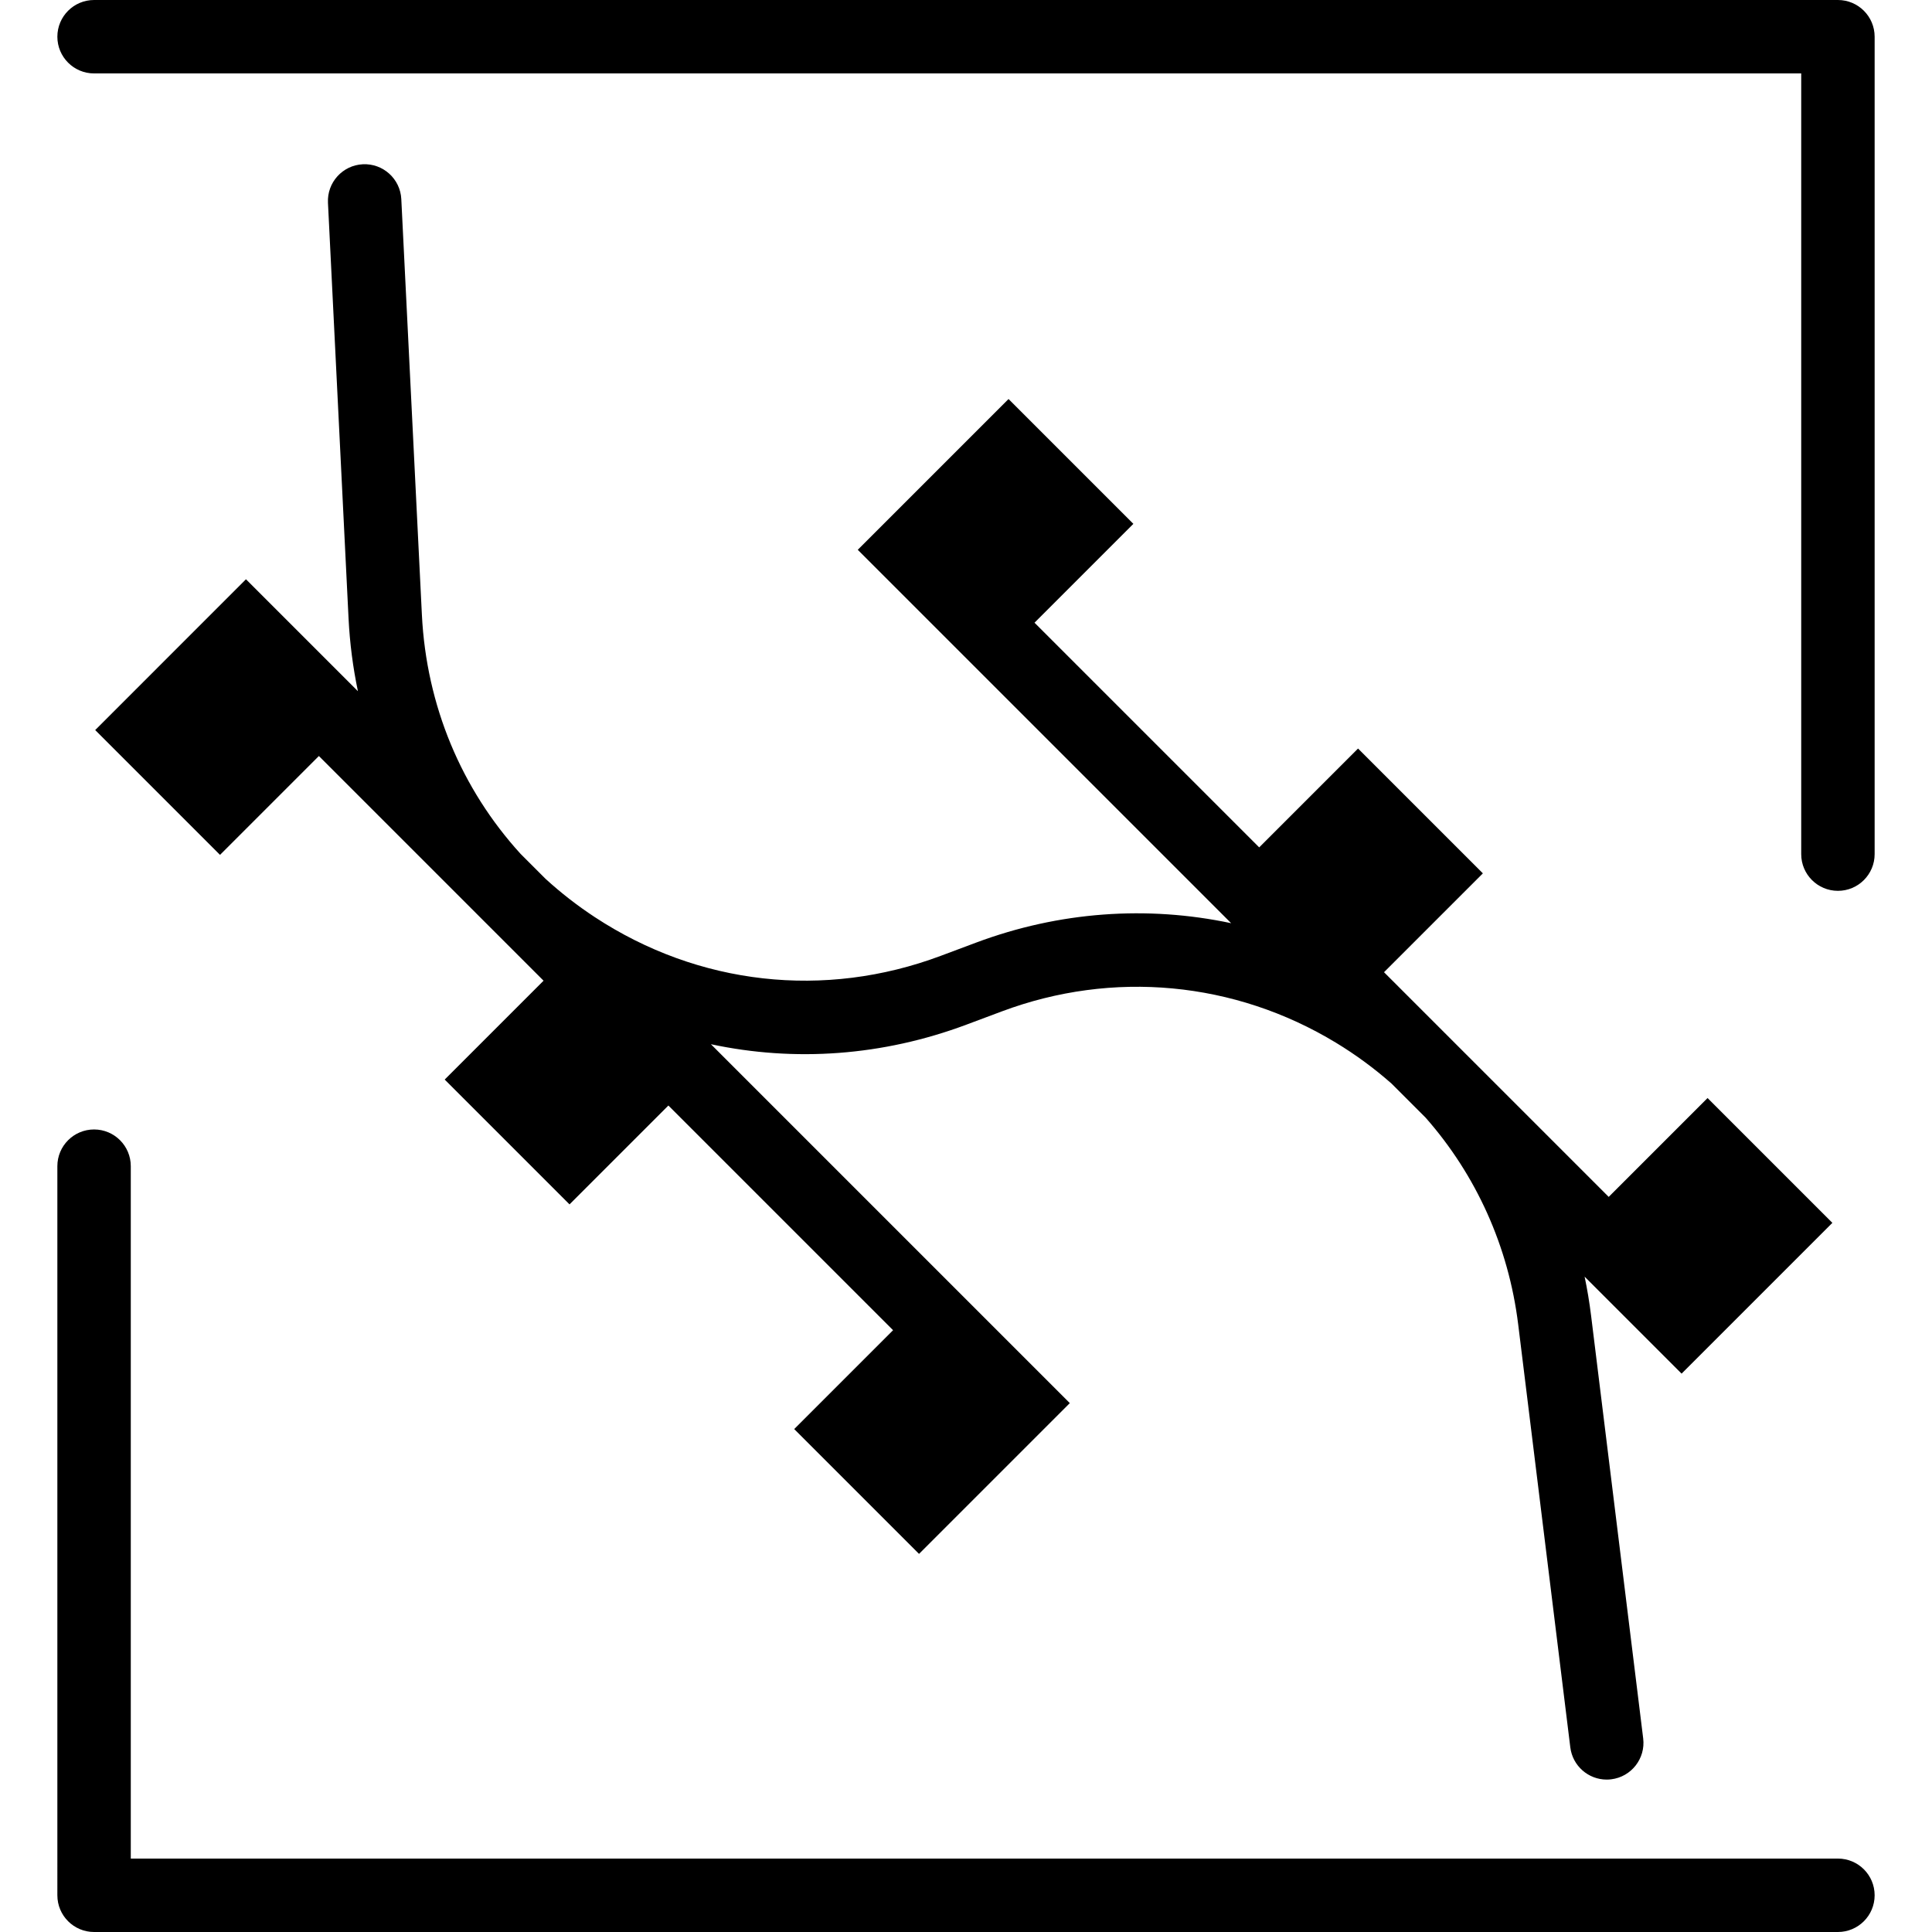
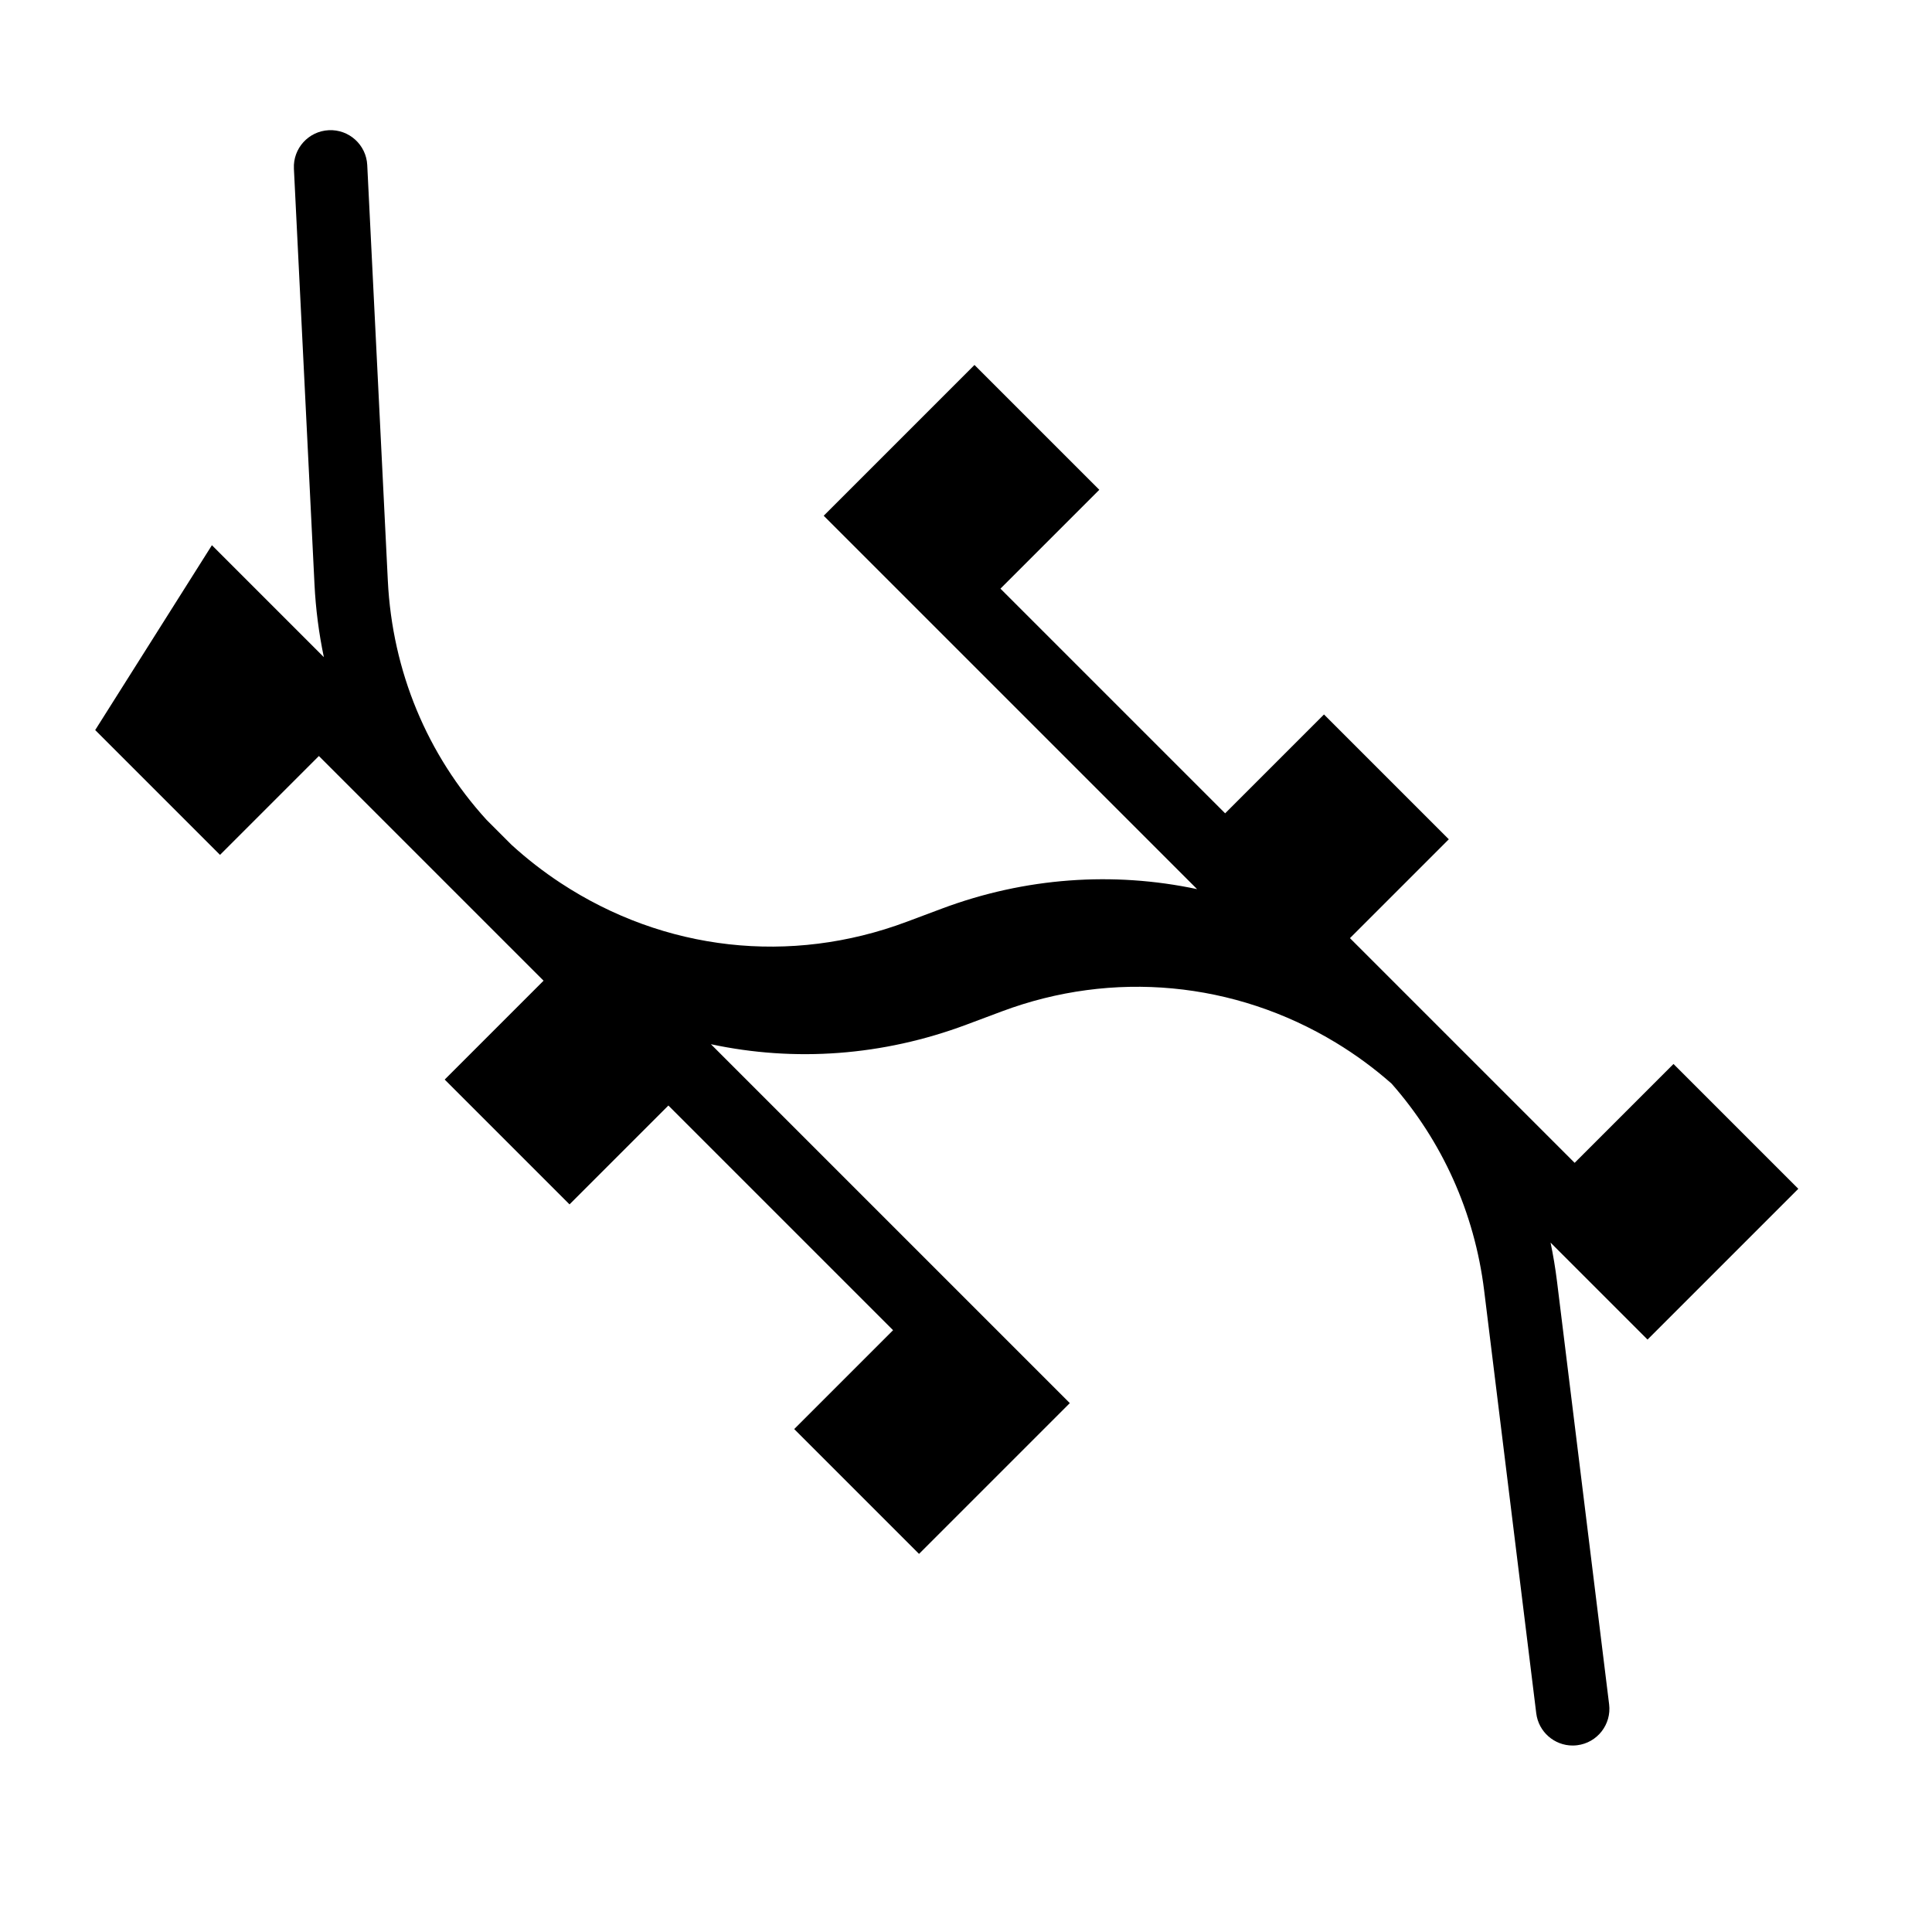
<svg xmlns="http://www.w3.org/2000/svg" fill="#000000" height="800px" width="800px" version="1.1" id="Layer_1" viewBox="0 0 421 421" xml:space="preserve">
  <g>
-     <path d="M20.744,159.086l27.2,27.2l21.543-21.543l48.96,48.96l-21.543,21.543l27.2,27.2l21.543-21.543l48.96,48.96l-21.543,21.543   l27.2,27.2l32.856-32.857l-78.206-78.206c18.263,3.908,37.44,2.562,55.679-4.264l7.712-2.887   c24.186-9.053,50.723-6.565,72.806,6.822c4.346,2.635,8.393,5.623,12.121,8.911l7.422,7.422   c10.987,12.47,18.077,28.048,20.174,45.064l11.356,92.154c0.5,4.053,3.948,7.022,7.93,7.022c0.327,0,0.657-0.02,0.989-0.061   c4.385-0.541,7.502-4.533,6.961-8.918l-11.356-92.154c-0.352-2.856-0.822-5.677-1.406-8.459l21.132,21.132l32.857-32.857   l-27.2-27.2l-21.543,21.543l-48.96-48.96l21.543-21.543l-27.2-27.2l-21.543,21.543l-48.96-48.96l21.543-21.543l-27.2-27.2   l-32.856,32.857l81.364,81.364c-18.294-3.884-37.49-2.538-55.584,4.234l-7.712,2.887c-25.322,9.478-52.802,6.395-75.396-8.458   c-3.822-2.513-7.384-5.293-10.681-8.3l-5.463-5.463c-12.894-14.146-20.531-32.316-21.51-52.101l-4.486-90.581   c-0.218-4.413-3.978-7.813-8.386-7.595c-4.413,0.219-7.813,3.973-7.595,8.386l4.486,90.581c0.267,5.399,0.96,10.695,2.039,15.858   l-24.392-24.392L20.744,159.086z" />
-     <path d="M400.5,0h-380c-4.418,0-8,3.582-8,8s3.582,8,8,8h372v170.12c0,4.418,3.582,8,8,8s8-3.582,8-8V8   C408.5,3.582,404.918,0,400.5,0z" />
-     <path d="M400.5,405h-372V254.12c0-4.418-3.582-8-8-8s-8,3.582-8,8V413c0,4.418,3.582,8,8,8h380c4.418,0,8-3.582,8-8   S404.918,405,400.5,405z" />
+     <path d="M20.744,159.086l27.2,27.2l21.543-21.543l48.96,48.96l-21.543,21.543l27.2,27.2l21.543-21.543l48.96,48.96l-21.543,21.543   l27.2,27.2l32.856-32.857l-78.206-78.206c18.263,3.908,37.44,2.562,55.679-4.264l7.712-2.887   c24.186-9.053,50.723-6.565,72.806,6.822c4.346,2.635,8.393,5.623,12.121,8.911c10.987,12.47,18.077,28.048,20.174,45.064l11.356,92.154c0.5,4.053,3.948,7.022,7.93,7.022c0.327,0,0.657-0.02,0.989-0.061   c4.385-0.541,7.502-4.533,6.961-8.918l-11.356-92.154c-0.352-2.856-0.822-5.677-1.406-8.459l21.132,21.132l32.857-32.857   l-27.2-27.2l-21.543,21.543l-48.96-48.96l21.543-21.543l-27.2-27.2l-21.543,21.543l-48.96-48.96l21.543-21.543l-27.2-27.2   l-32.856,32.857l81.364,81.364c-18.294-3.884-37.49-2.538-55.584,4.234l-7.712,2.887c-25.322,9.478-52.802,6.395-75.396-8.458   c-3.822-2.513-7.384-5.293-10.681-8.3l-5.463-5.463c-12.894-14.146-20.531-32.316-21.51-52.101l-4.486-90.581   c-0.218-4.413-3.978-7.813-8.386-7.595c-4.413,0.219-7.813,3.973-7.595,8.386l4.486,90.581c0.267,5.399,0.96,10.695,2.039,15.858   l-24.392-24.392L20.744,159.086z" />
  </g>
</svg>